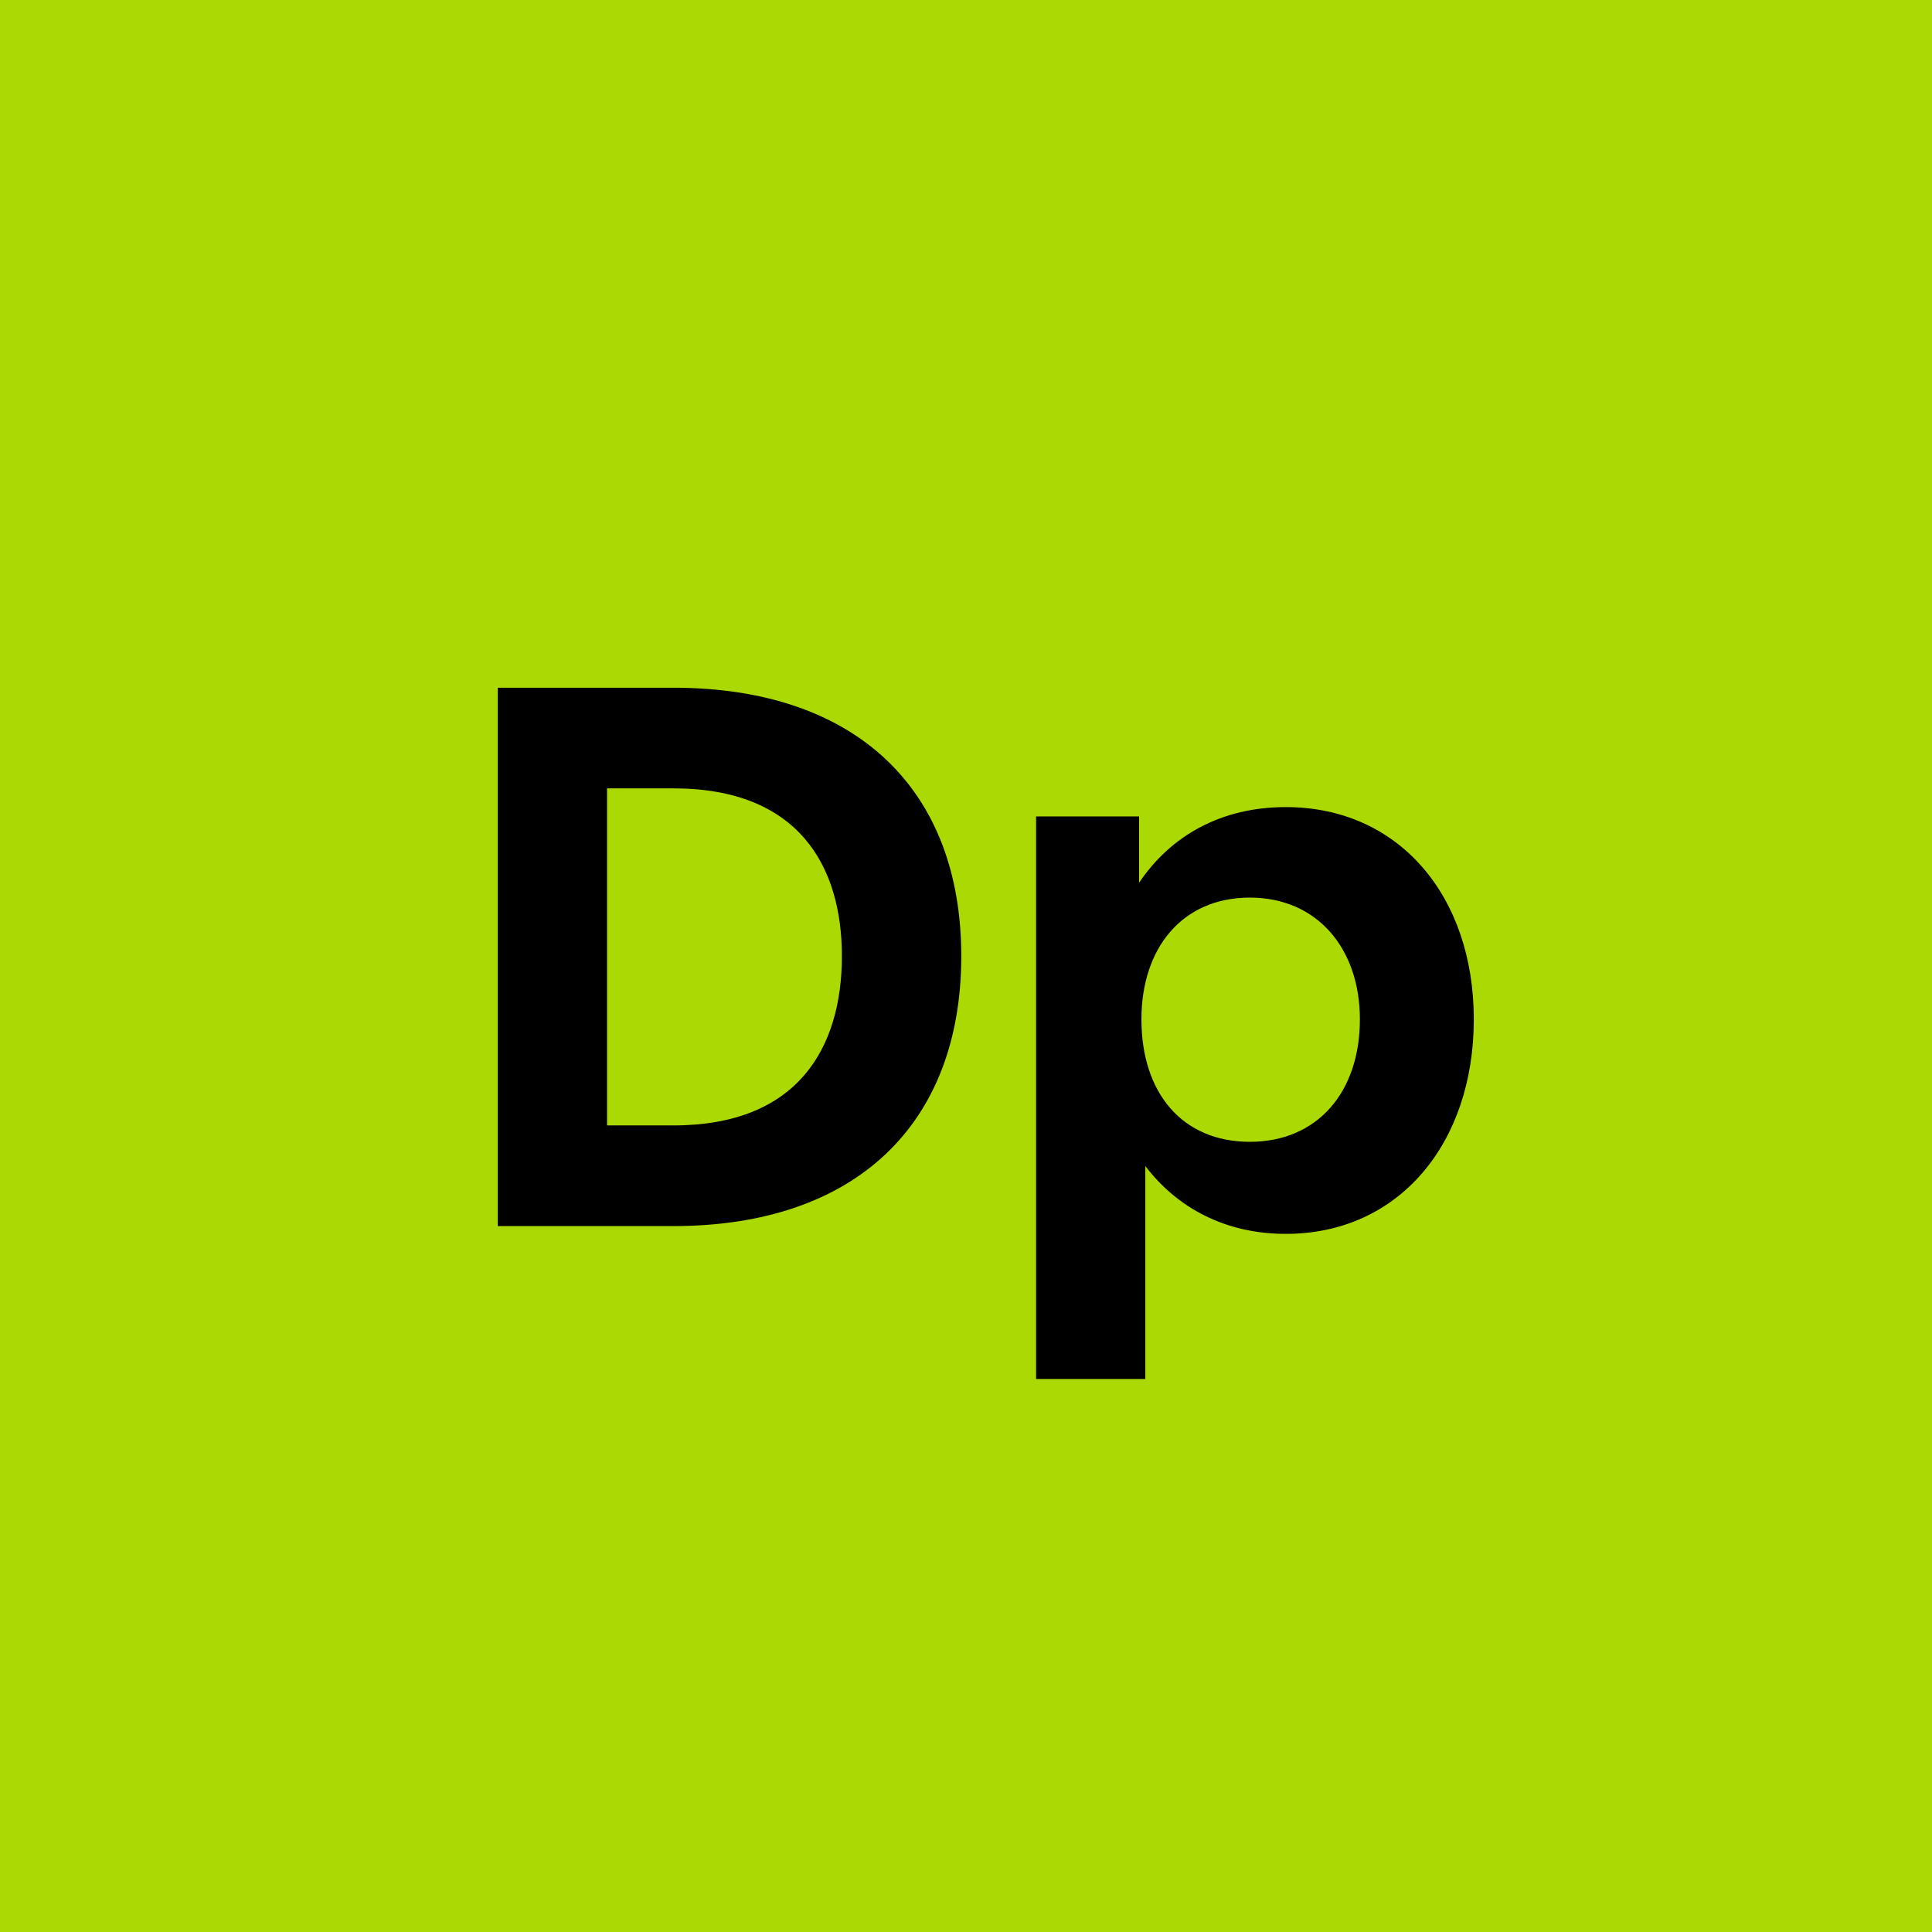
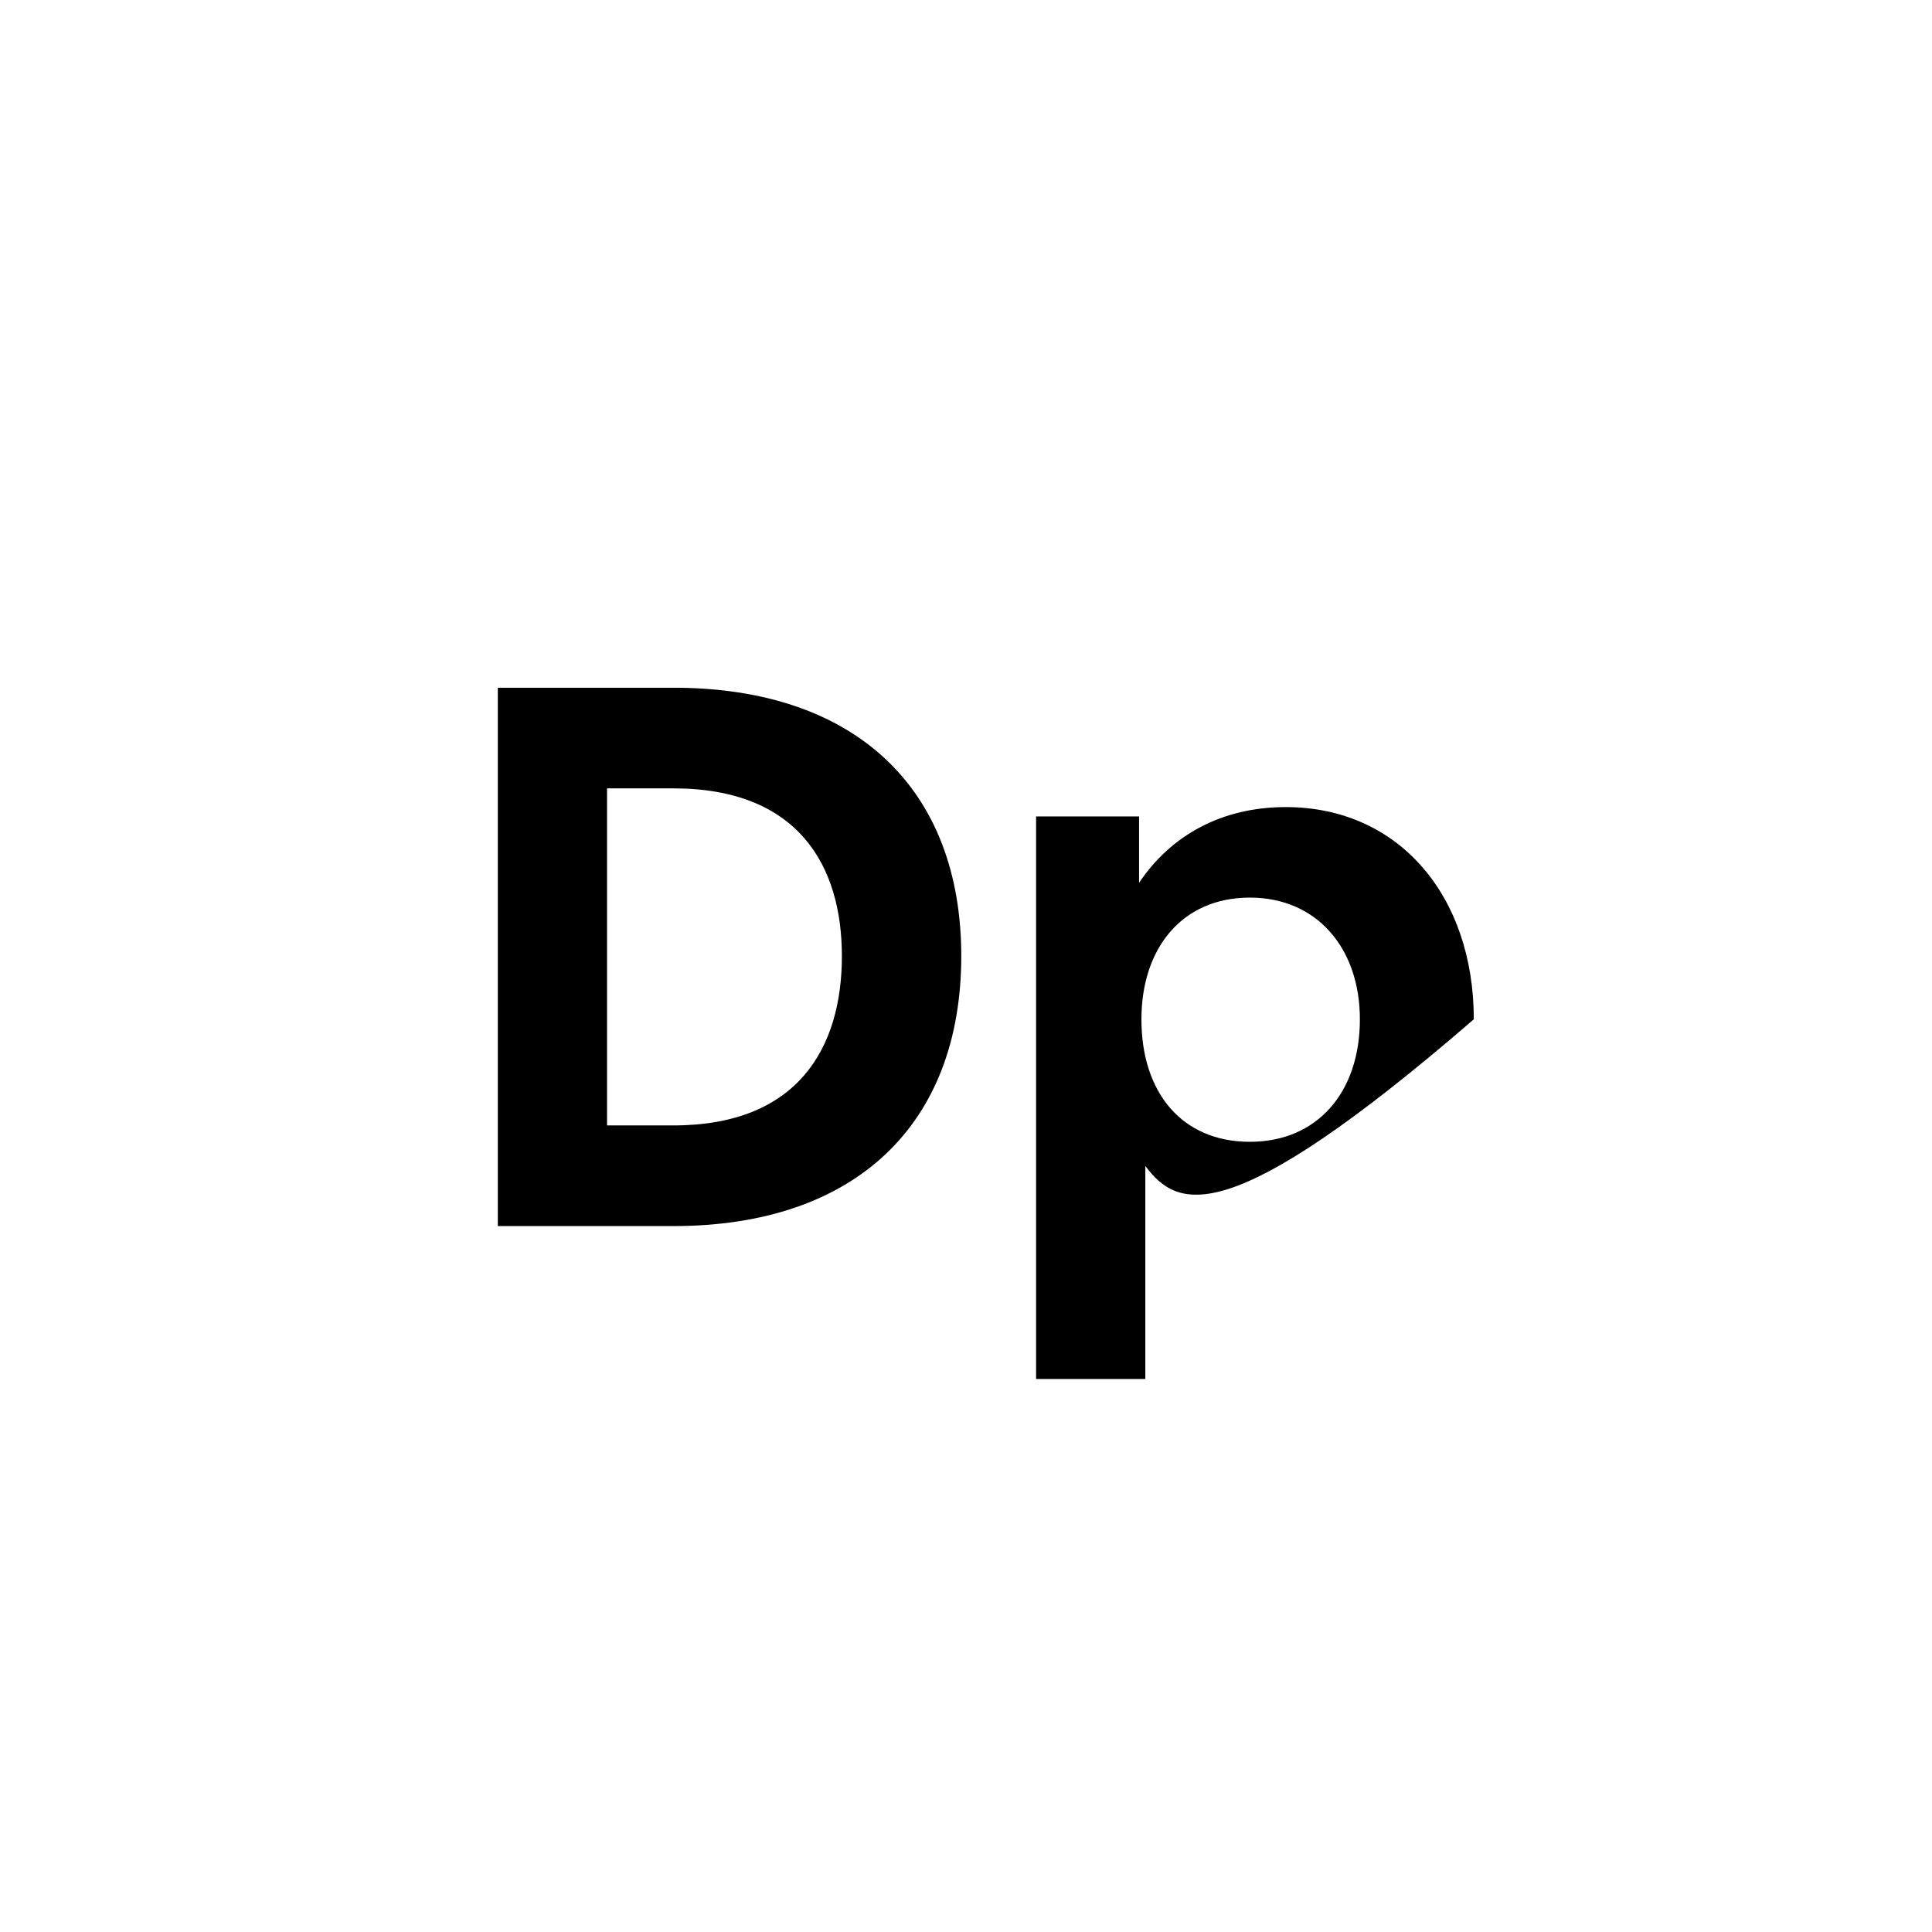
<svg xmlns="http://www.w3.org/2000/svg" width="104" height="104" viewBox="0 0 104 104" fill="none">
-   <rect width="104" height="104" fill="#ABD904" />
-   <path d="M36.247 37.02C46.075 37.02 51.745 42.48 51.745 51.468C51.745 60.498 46.075 66 36.247 66H26.797V37.02H36.247ZM32.677 60.582H36.247C42.967 60.582 45.319 56.382 45.319 51.468C45.319 46.596 42.967 42.438 36.247 42.438H32.677V60.582ZM69.213 43.446C75.303 43.446 79.335 48.234 79.335 54.87C79.335 61.548 75.303 66.42 69.213 66.42C65.979 66.42 63.375 65.034 61.653 62.766V74.232H55.773V43.95H61.317V47.52C63.039 44.958 65.769 43.446 69.213 43.446ZM67.281 61.464C70.893 61.464 73.203 58.818 73.203 54.87C73.203 51.048 70.893 48.318 67.281 48.318C63.627 48.318 61.443 51.048 61.443 54.87C61.443 58.818 63.627 61.464 67.281 61.464Z" fill="black" />
+   <path d="M36.247 37.02C46.075 37.02 51.745 42.48 51.745 51.468C51.745 60.498 46.075 66 36.247 66H26.797V37.02H36.247ZM32.677 60.582H36.247C42.967 60.582 45.319 56.382 45.319 51.468C45.319 46.596 42.967 42.438 36.247 42.438H32.677V60.582ZM69.213 43.446C75.303 43.446 79.335 48.234 79.335 54.87C65.979 66.42 63.375 65.034 61.653 62.766V74.232H55.773V43.95H61.317V47.52C63.039 44.958 65.769 43.446 69.213 43.446ZM67.281 61.464C70.893 61.464 73.203 58.818 73.203 54.87C73.203 51.048 70.893 48.318 67.281 48.318C63.627 48.318 61.443 51.048 61.443 54.87C61.443 58.818 63.627 61.464 67.281 61.464Z" fill="black" />
</svg>